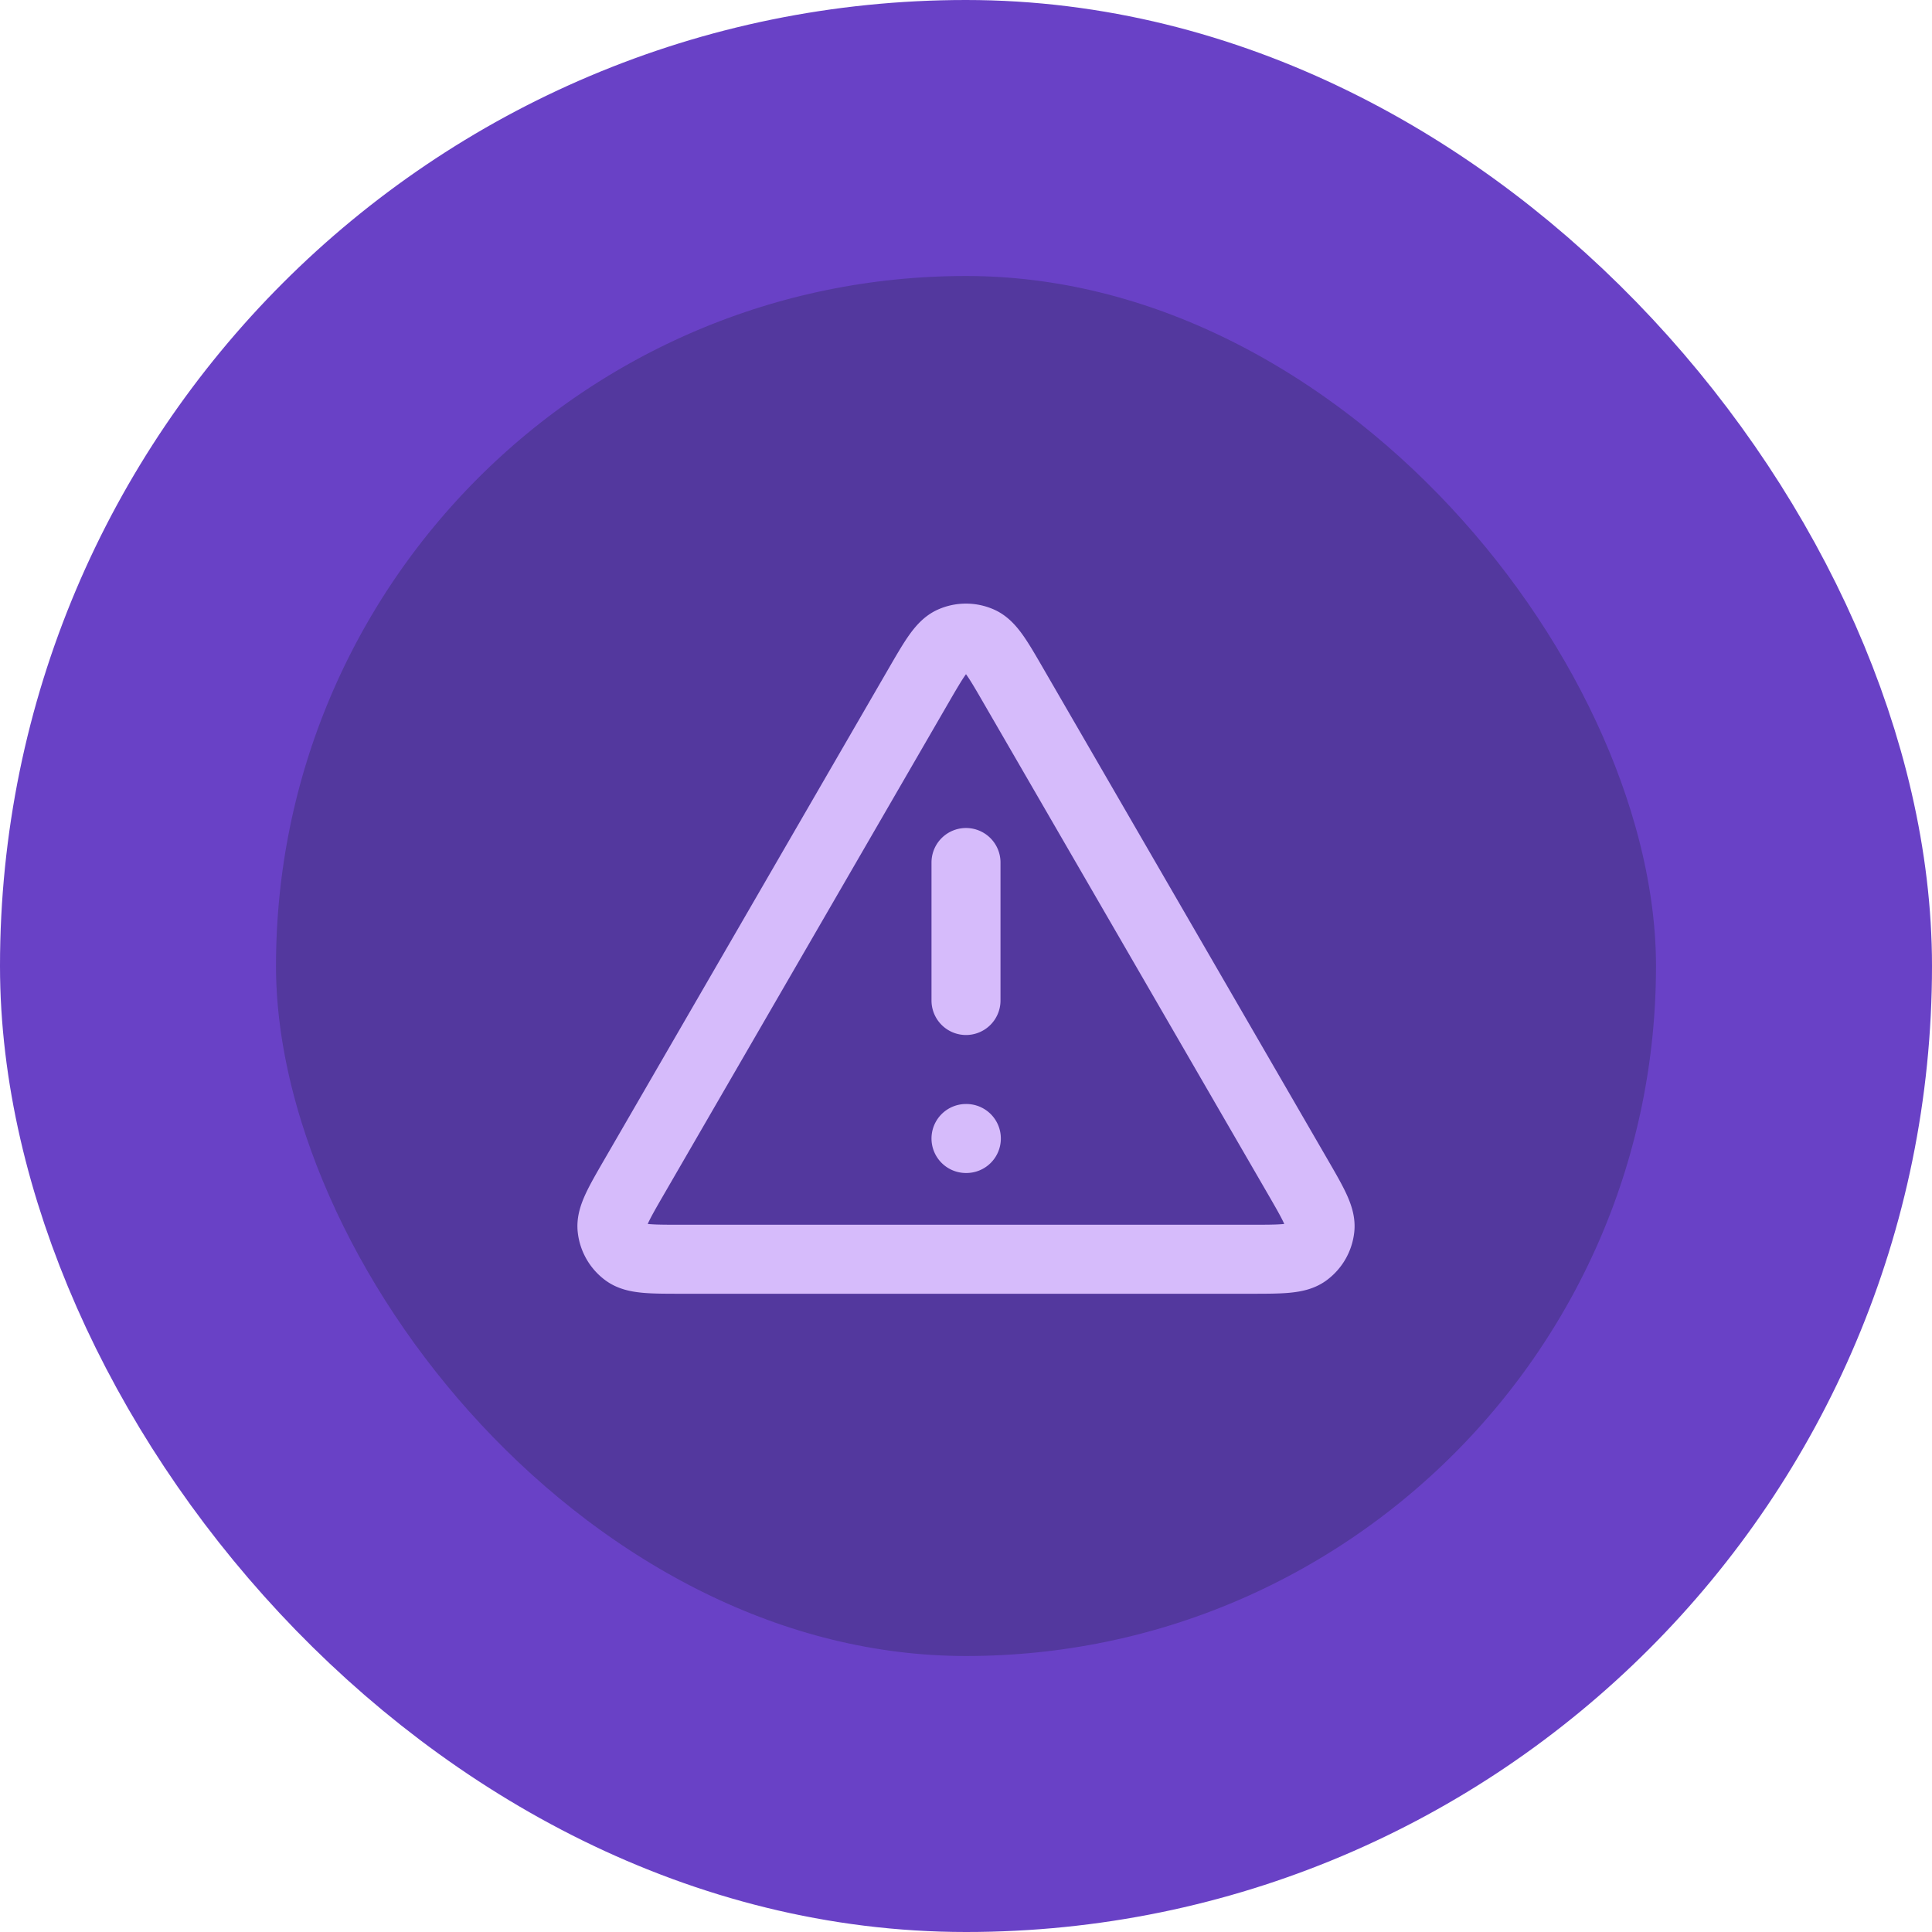
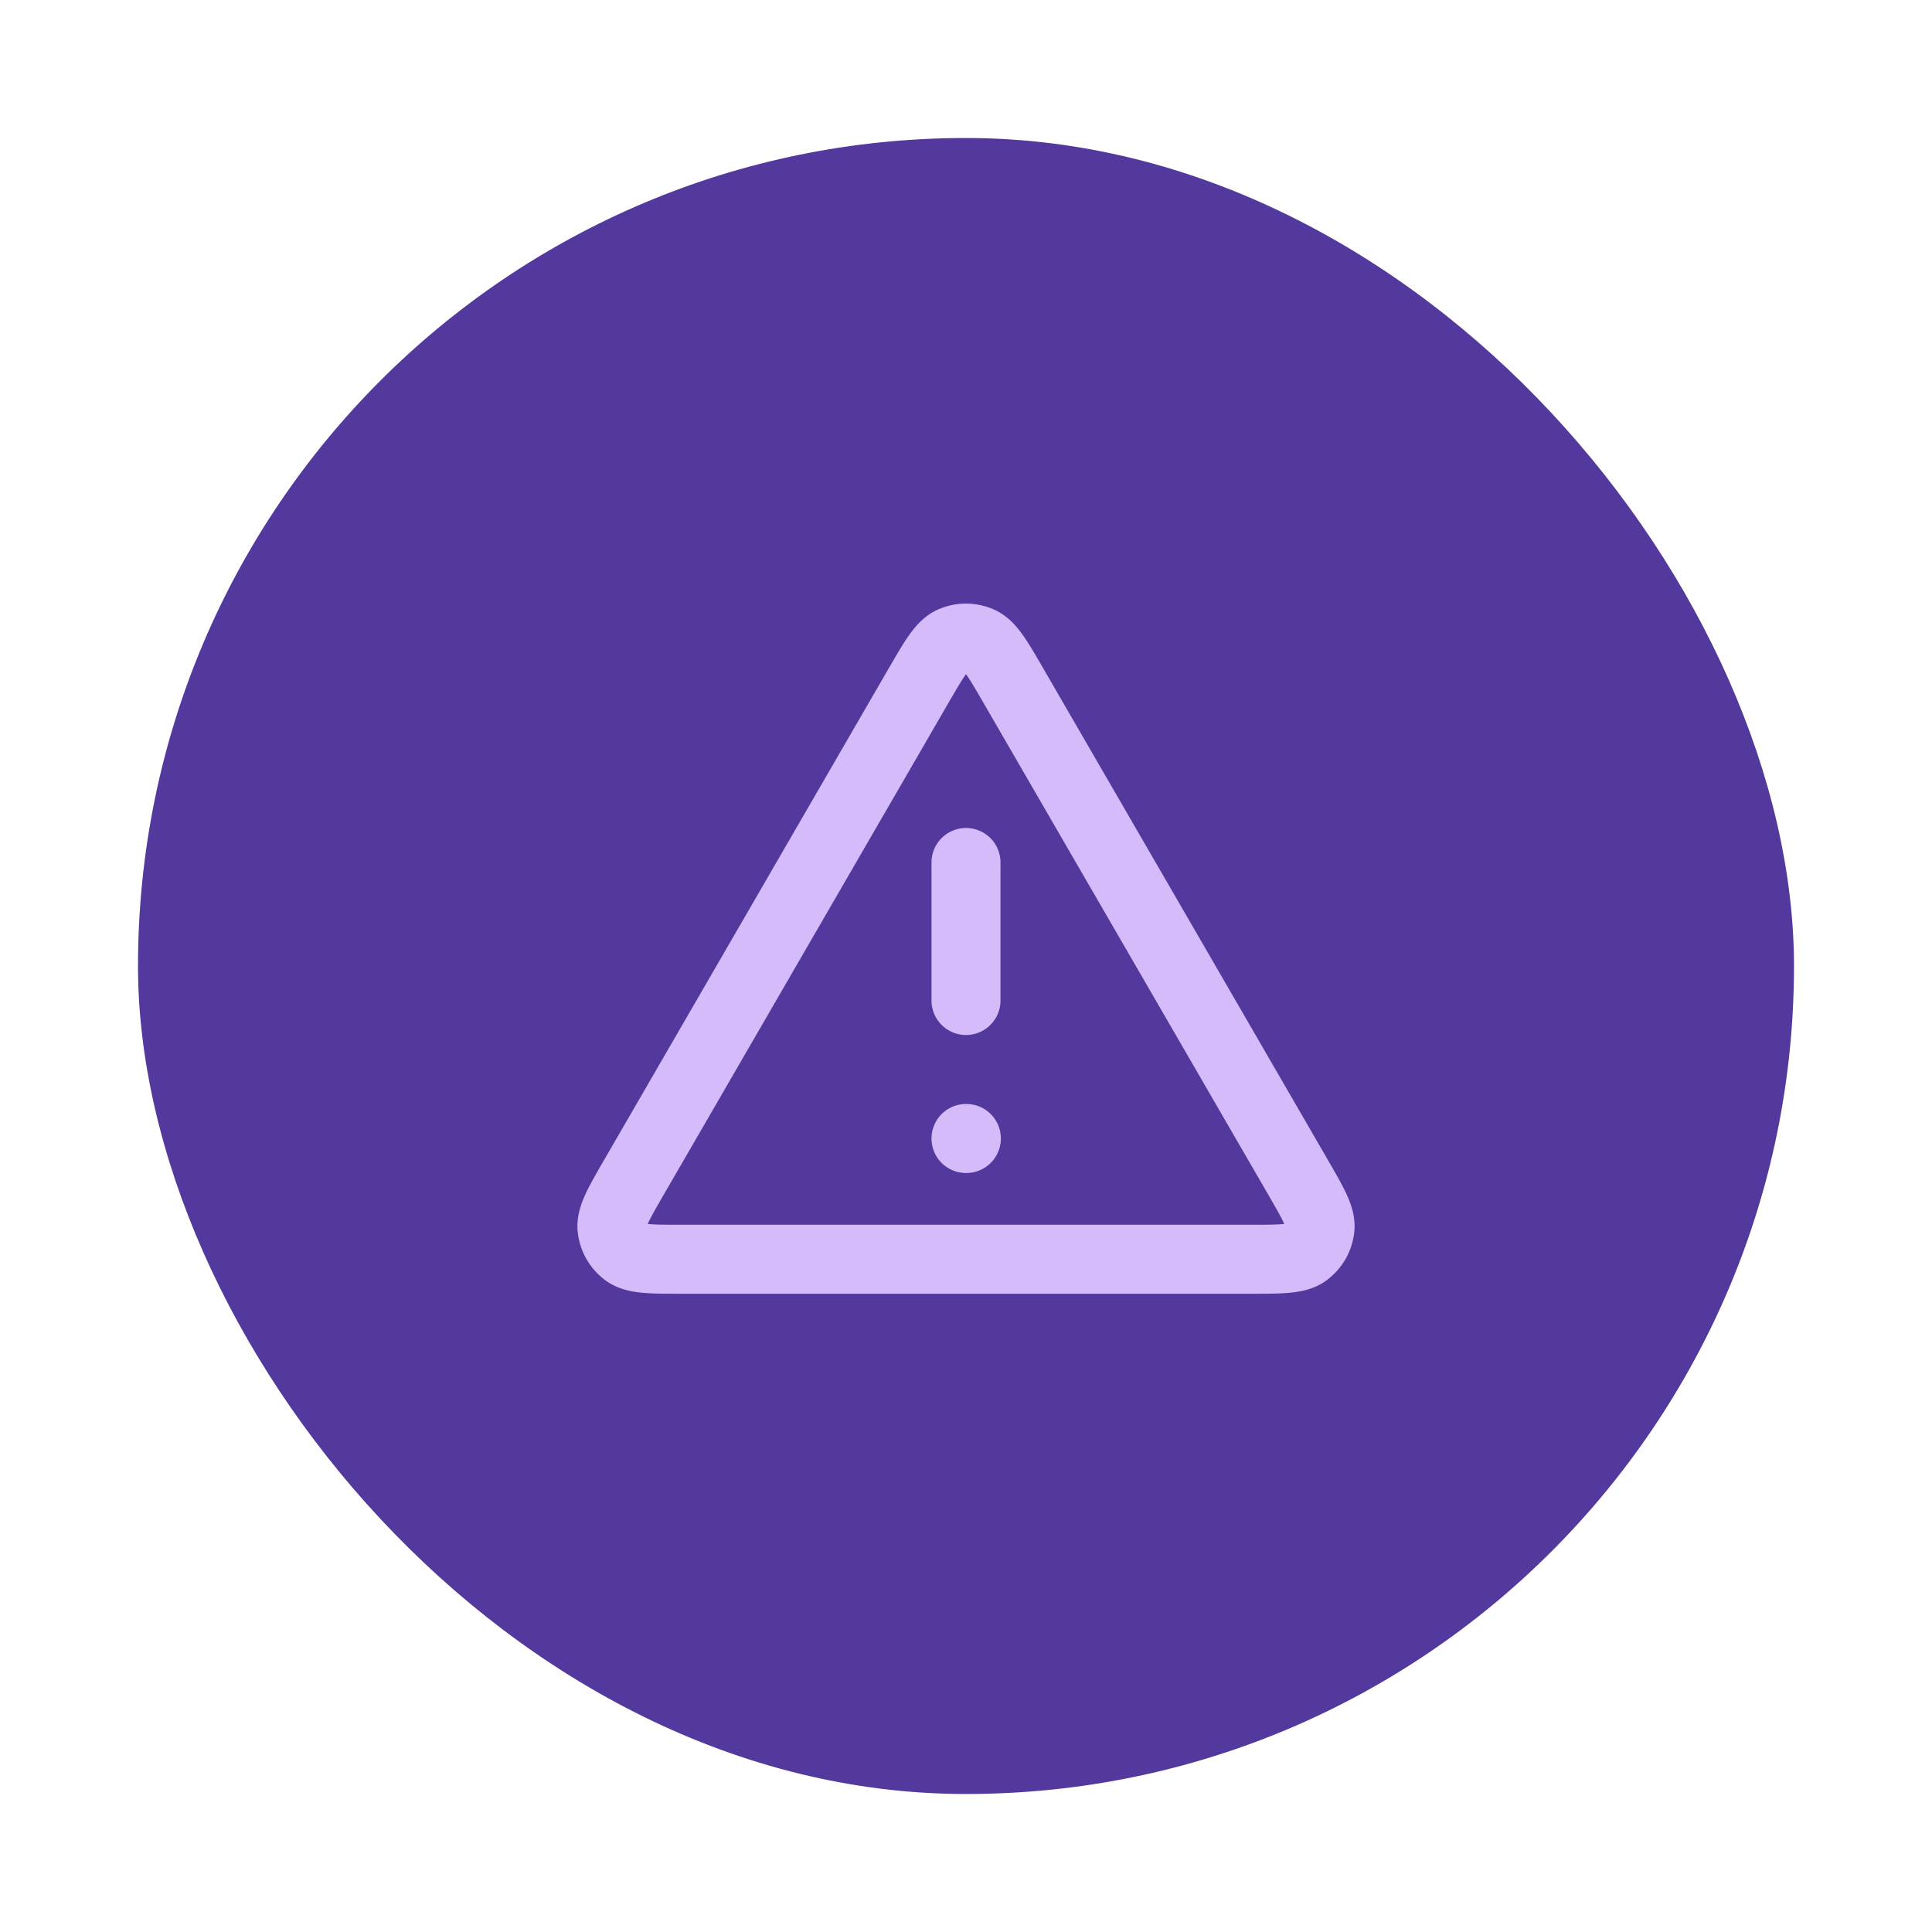
<svg xmlns="http://www.w3.org/2000/svg" width="56" height="56" fill="none">
  <rect width="48" height="48" x="4" y="4" fill="#53389E" rx="24" />
-   <rect width="48" height="48" x="4" y="4" stroke="#6941C6" stroke-width="8" rx="24" />
  <path stroke="#D6BBFB" stroke-linecap="round" stroke-linejoin="round" stroke-width="2" d="M28 25v4m0 4h.01m-1.395-13.108L18.39 34.099c-.456.788-.684 1.182-.65 1.505a1 1 0 0 0 .406.705c.263.191.718.191 1.629.191h16.45c.91 0 1.365 0 1.628-.191a1 1 0 0 0 .407-.705c.034-.323-.194-.717-.65-1.505l-8.226-14.207c-.454-.785-.681-1.178-.978-1.31a1 1 0 0 0-.813 0c-.296.132-.523.525-.978 1.31Z" />
</svg>